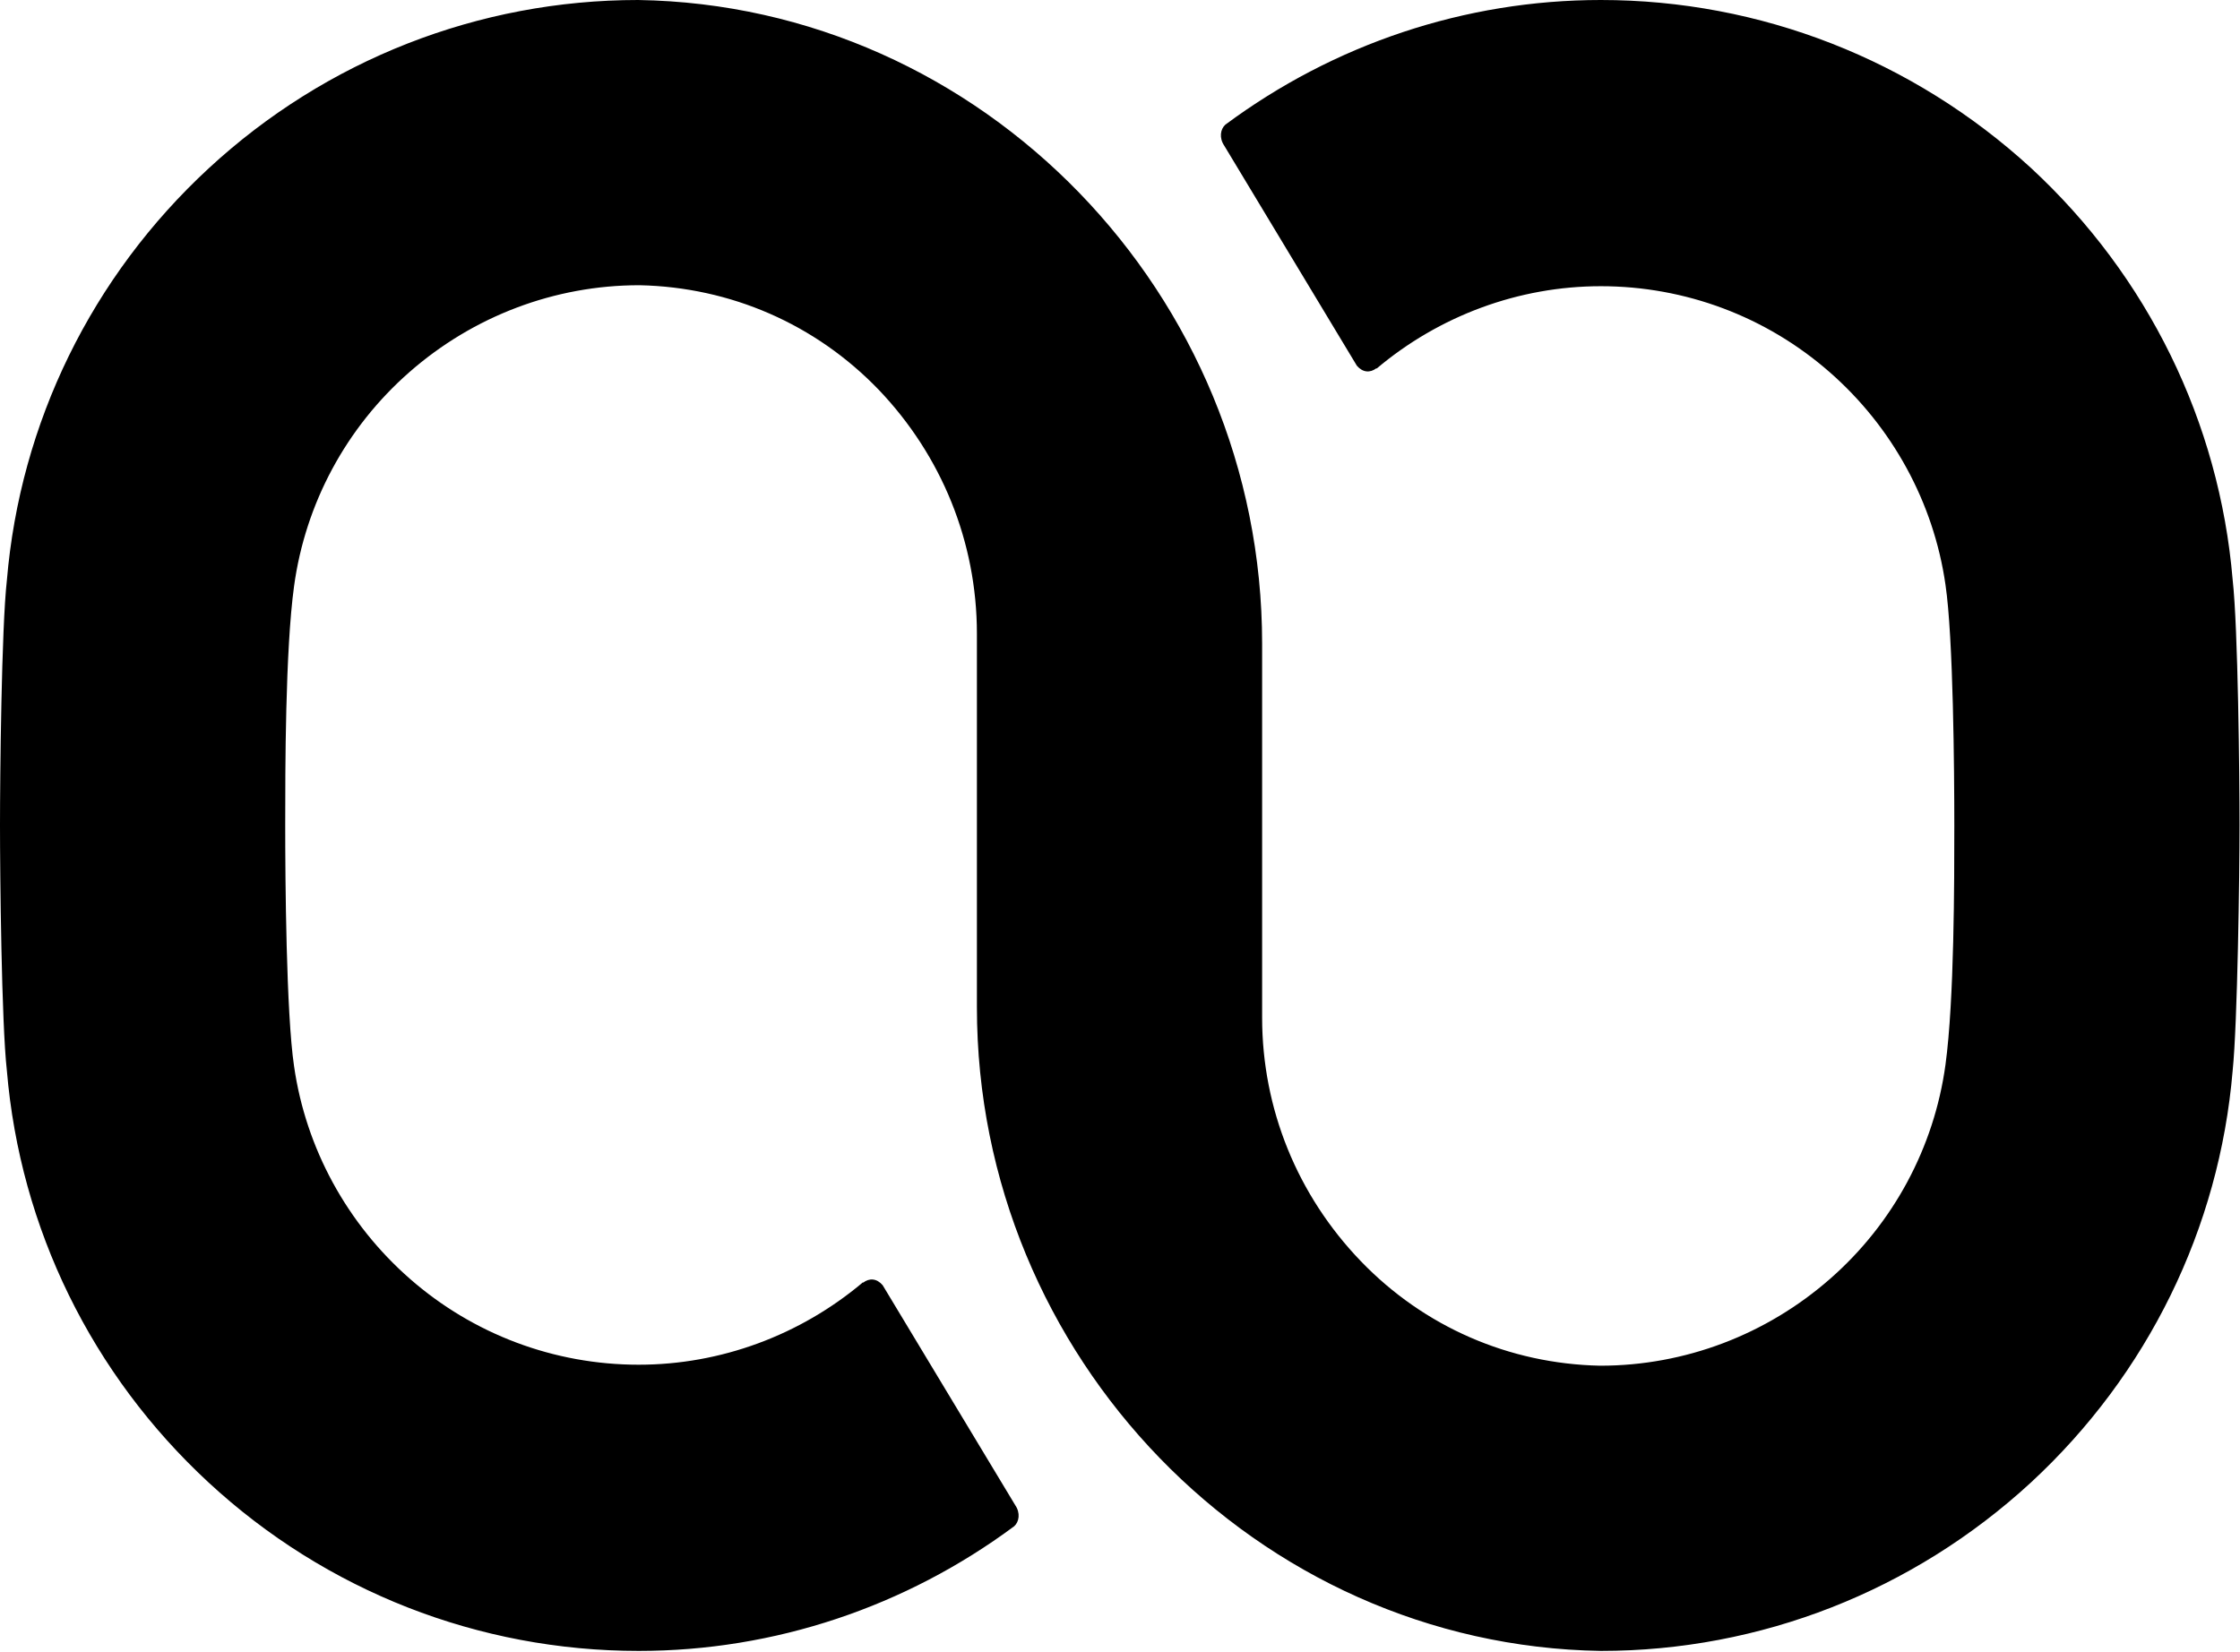
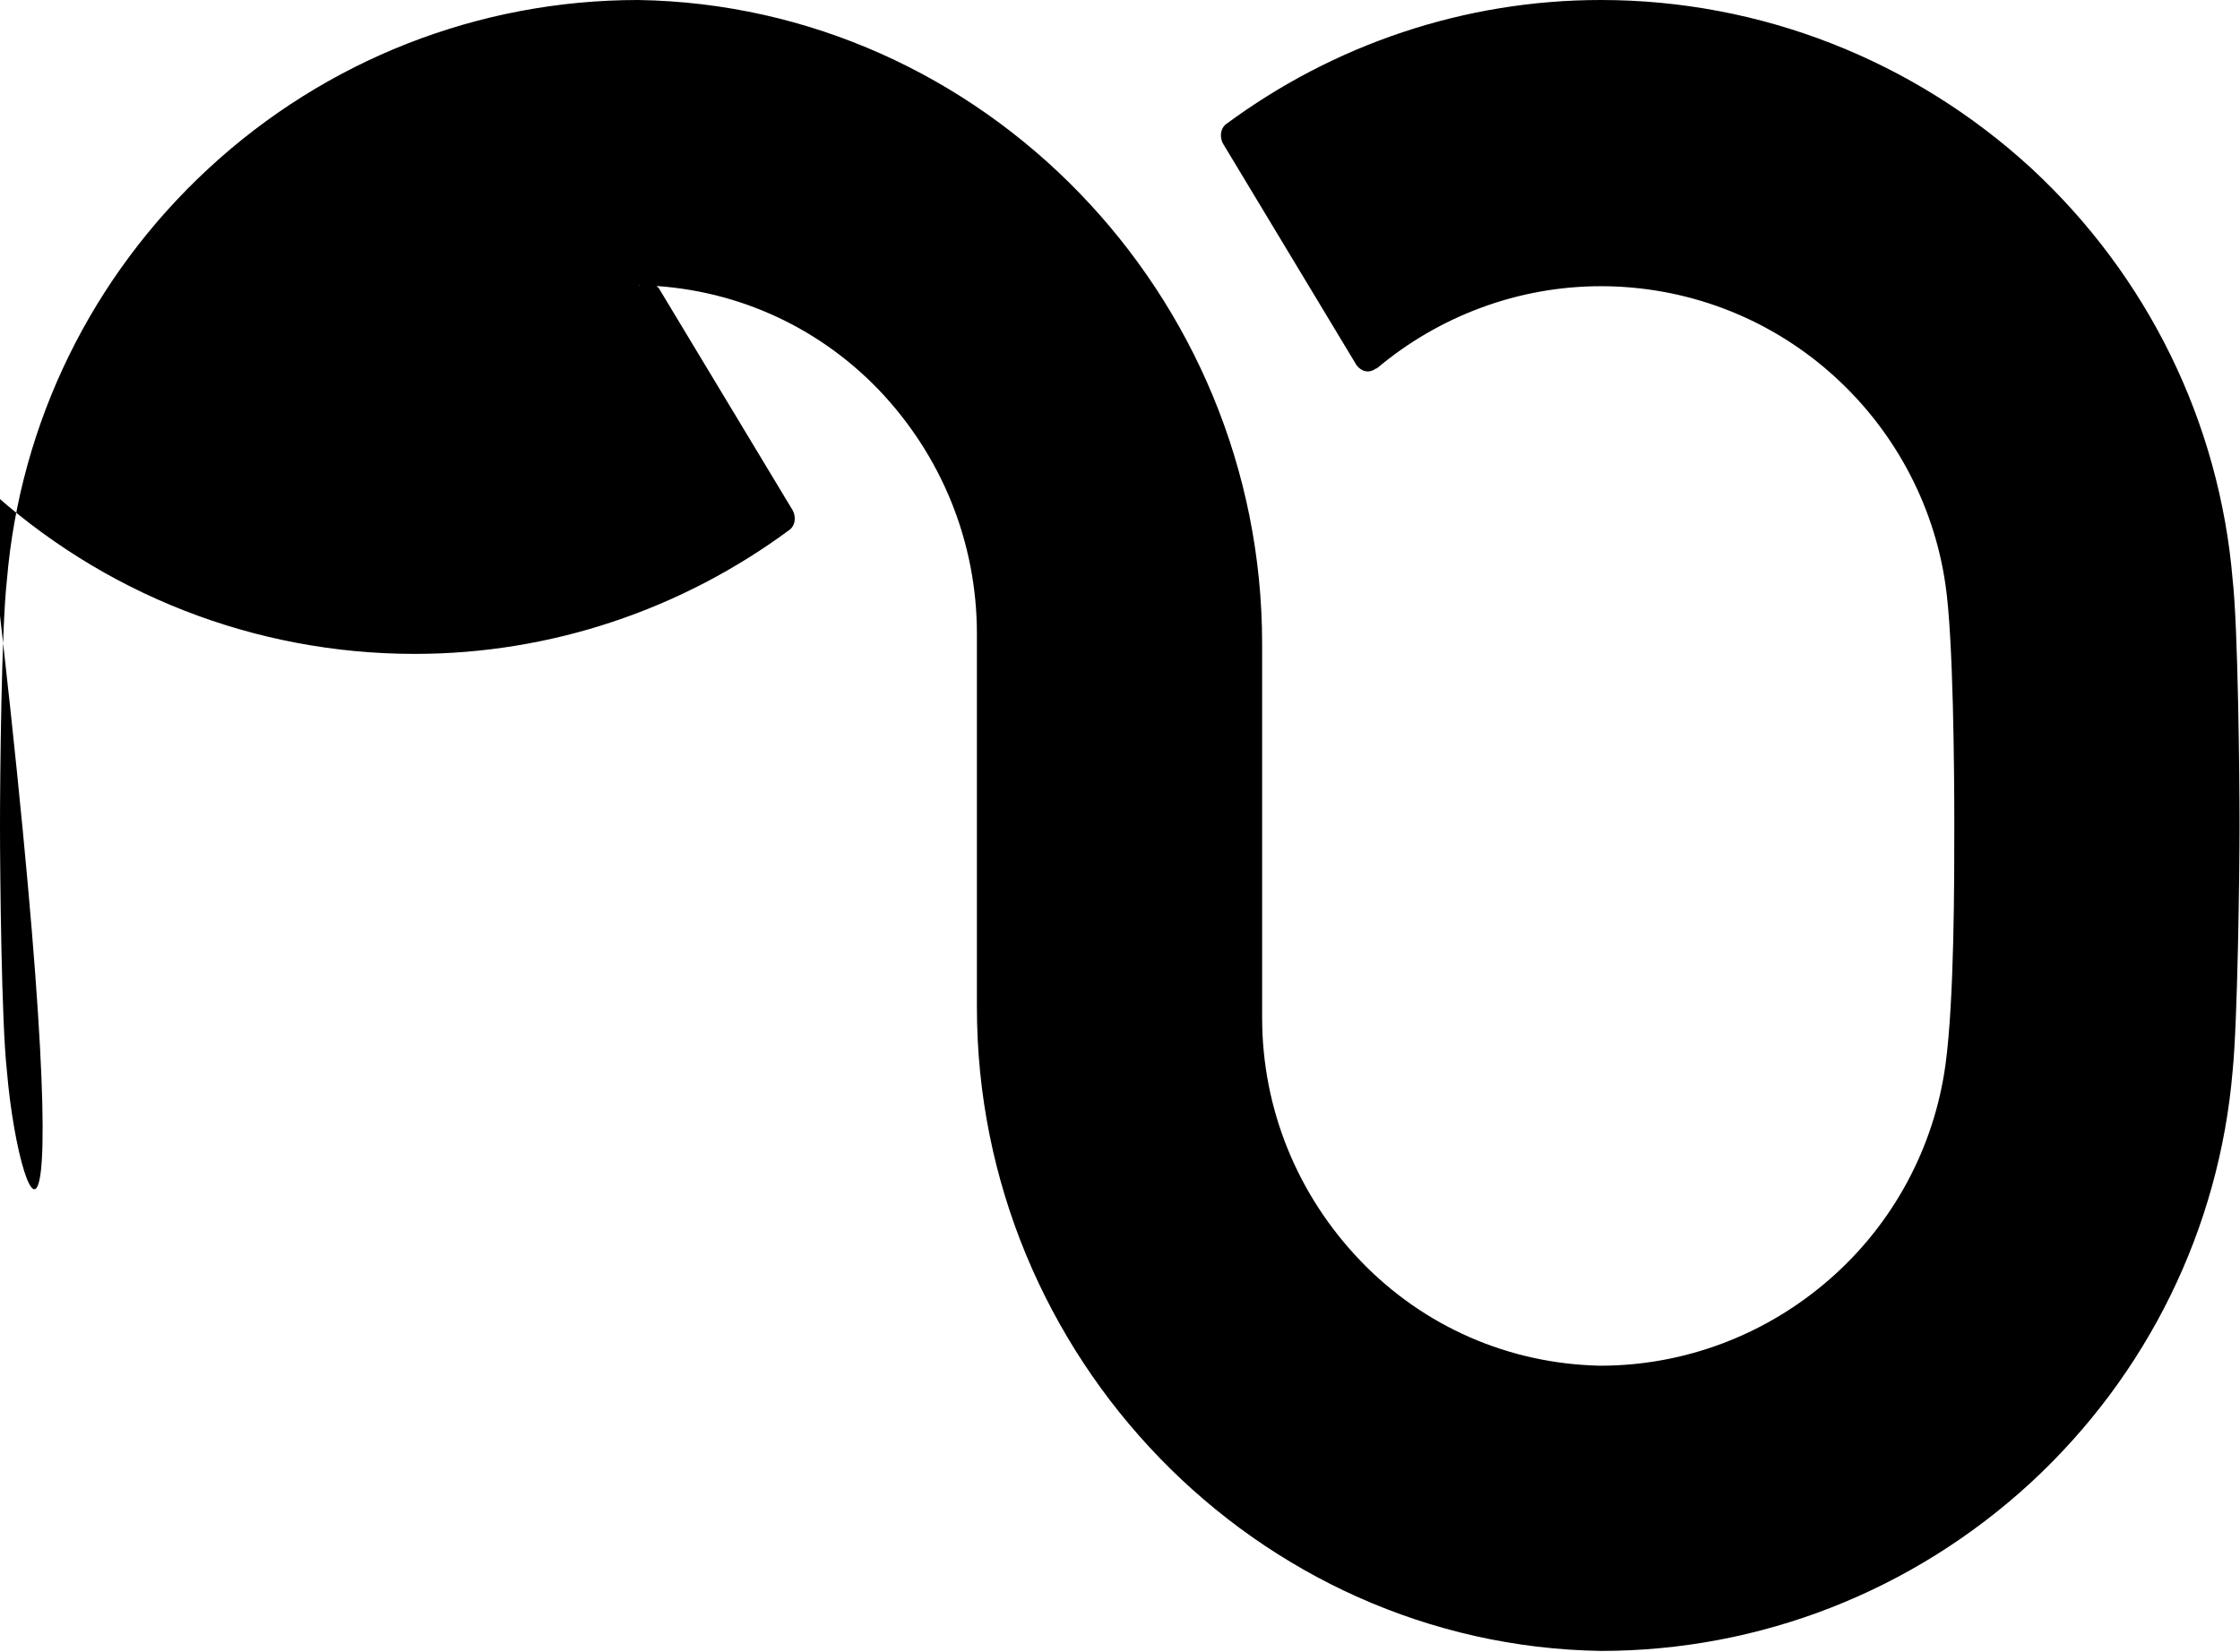
<svg xmlns="http://www.w3.org/2000/svg" version="1.2" viewBox="0 0 1528 1127">
-   <path d="M666.39 432.37c0-62.62-24.11-121.57-66.97-166.45-43.2-44.88-101.13-70-163.08-71.33H436c-57.6 0-113.18 21.09-156.72 59.28-43.2 37.84-70.99 89.75-78.69 146.02-6.03 44.21-6.03 125.59-6.03 163.1 0 37.51.67 128.27 6.03 164.44 8.03 55.93 36.16 107.51 79.03 145.02 43.2 37.85 98.45 58.61 156.05 58.61 55.92 0 110.17-20.09 153.03-56.26v.33c4.36-3.35 9.38-3.01 13.4 1.68l90.41 150.04c3.69 5.36 2.68 11.38-.67 14.4-74 54.92-163.41 85.07-256.17 85.07-109.17 0-213.32-40.86-293.35-114.88C62.62 937.76 13.73 837.96 4.69 730.45 1 697.63 0 596.15 0 562.99s1-134.3 4.69-167.12c9.04-107.51 57.93-207.31 137.63-280.99C222.35 40.86 326.5 0 435.33 0c234.75 3.68 425.62 200.61 425.62 439.07v-6.36 261.57c0 62.29 24.11 121.24 67.31 166.12 43.2 44.87 101.13 69.99 163.08 71.33h.34c57.6 0 113.19-21.1 156.72-59.28 43.2-37.84 70.99-89.76 78.69-146.02 6.03-44.21 6.03-125.59 6.03-163.1 0-37.51-.67-128.28-6.03-164.45-8.03-55.93-36.16-107.5-79.03-145.01-43.19-37.85-98.45-58.61-156.05-58.61-55.92 0-110.17 20.09-153.03 56.26v-.33c-4.36 3.34-9.38 3.01-13.4-1.68L835.17 99.47c-3.69-5.36-2.68-11.39.67-14.4C909.84 30.14 999.25 0 1092.01 0c108.84 0 212.98 40.86 293.35 114.54 79.7 73.68 128.59 173.49 137.63 280.99 3.69 32.83 4.69 134.3 4.69 167.46s-1.34 134.64-4.69 167.46c-9.04 107.51-57.93 207.31-137.63 280.99-80.37 74.02-184.51 114.88-293.35 114.88-234.74-3.69-425.62-200.62-425.62-439.08V432.37Z" />
+   <path d="M666.39 432.37c0-62.62-24.11-121.57-66.97-166.45-43.2-44.88-101.13-70-163.08-71.33H436v.33c4.36-3.35 9.38-3.01 13.4 1.68l90.41 150.04c3.69 5.36 2.68 11.38-.67 14.4-74 54.92-163.41 85.07-256.17 85.07-109.17 0-213.32-40.86-293.35-114.88C62.62 937.76 13.73 837.96 4.69 730.45 1 697.63 0 596.15 0 562.99s1-134.3 4.69-167.12c9.04-107.51 57.93-207.31 137.63-280.99C222.35 40.86 326.5 0 435.33 0c234.75 3.68 425.62 200.61 425.62 439.07v-6.36 261.57c0 62.29 24.11 121.24 67.31 166.12 43.2 44.87 101.13 69.99 163.08 71.33h.34c57.6 0 113.19-21.1 156.72-59.28 43.2-37.84 70.99-89.76 78.69-146.02 6.03-44.21 6.03-125.59 6.03-163.1 0-37.51-.67-128.28-6.03-164.45-8.03-55.93-36.16-107.5-79.03-145.01-43.19-37.85-98.45-58.61-156.05-58.61-55.92 0-110.17 20.09-153.03 56.26v-.33c-4.36 3.34-9.38 3.01-13.4-1.68L835.17 99.47c-3.69-5.36-2.68-11.39.67-14.4C909.84 30.14 999.25 0 1092.01 0c108.84 0 212.98 40.86 293.35 114.54 79.7 73.68 128.59 173.49 137.63 280.99 3.69 32.83 4.69 134.3 4.69 167.46s-1.34 134.64-4.69 167.46c-9.04 107.51-57.93 207.31-137.63 280.99-80.37 74.02-184.51 114.88-293.35 114.88-234.74-3.69-425.62-200.62-425.62-439.08V432.37Z" />
</svg>